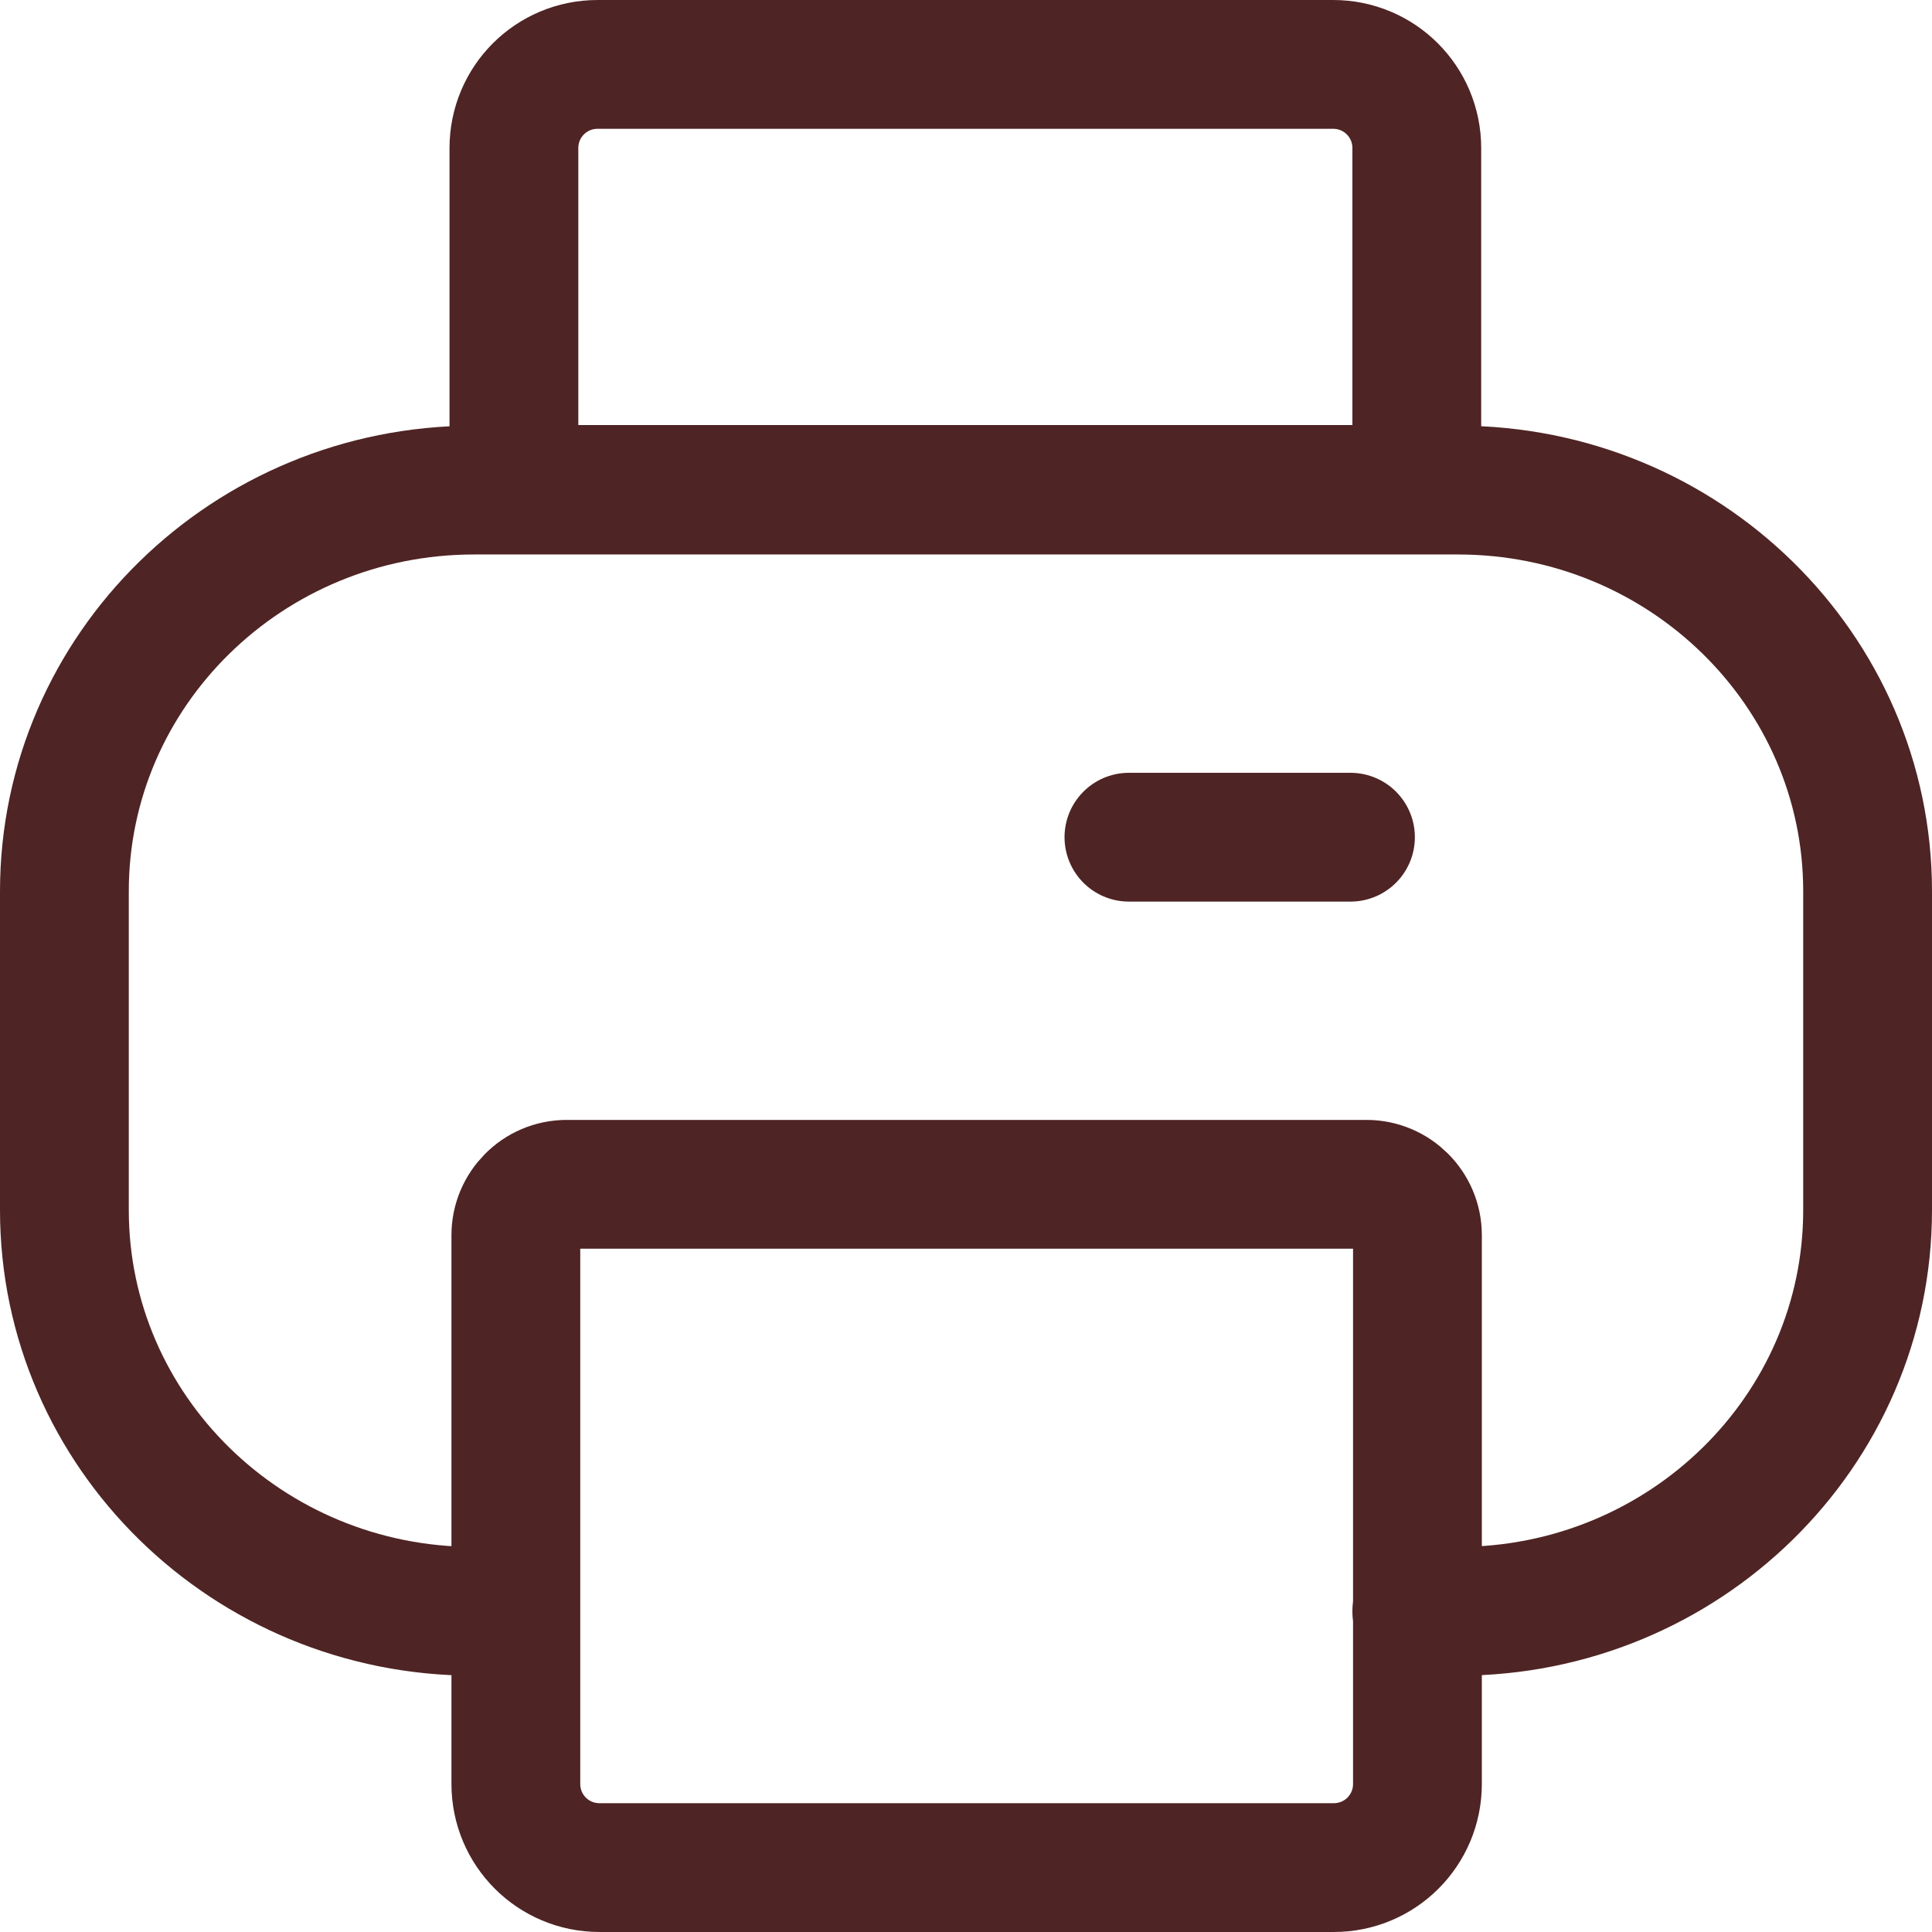
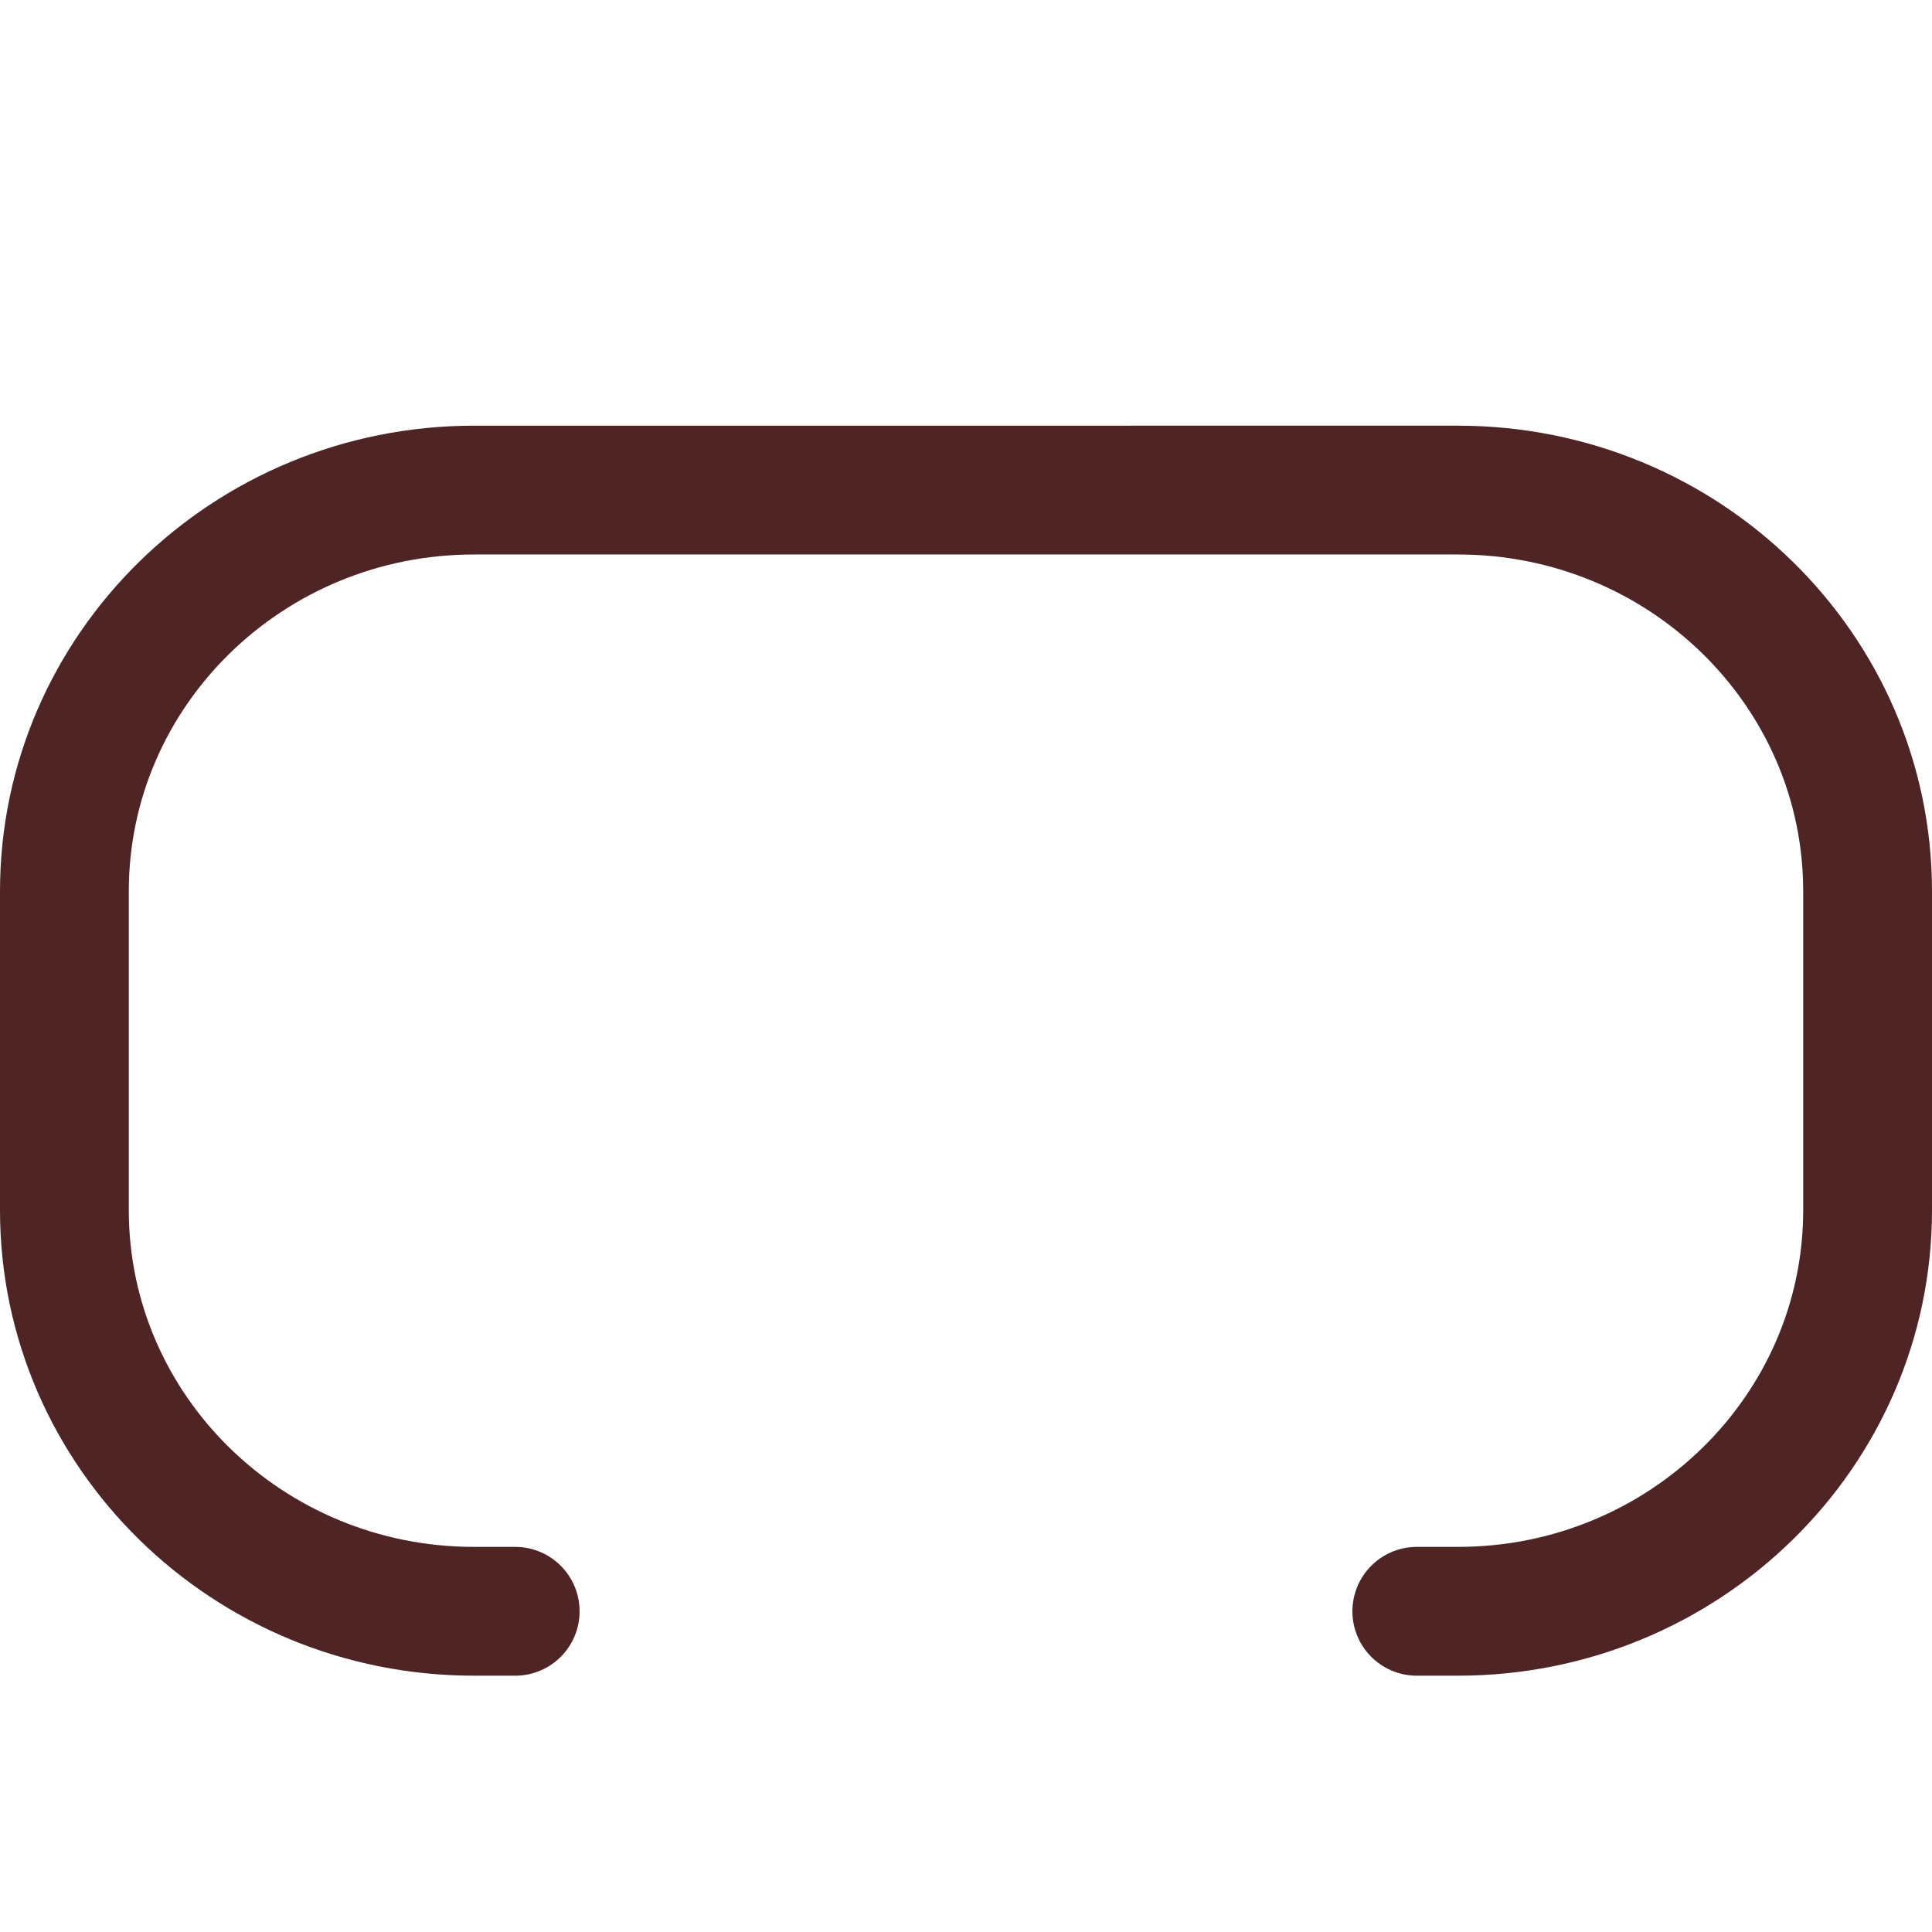
<svg xmlns="http://www.w3.org/2000/svg" id="_レイヤー_2" data-name="レイヤー 2" viewBox="0 0 30 30">
  <defs>
    <style>
      .cls-1 {
        fill: none;
        stroke: #4f2424;
        stroke-linecap: round;
        stroke-linejoin: round;
        stroke-width: 2px;
      }
    </style>
  </defs>
  <g id="_レイヤー_1-2" data-name="レイヤー 1">
    <g>
-       <path class="cls-1" d="m8.78,18.39h12.44c.43,0,.79.35.79.79v8.52c0,.72-.58,1.3-1.3,1.3h-11.4c-.72,0-1.3-.58-1.3-1.3v-8.52c0-.43.35-.79.79-.79Z" />
-       <path class="cls-1" d="m9.3,1h11.4c.72,0,1.3.58,1.3,1.3v5.17c0,.07-.06.13-.13.13h-13.76c-.07,0-.13-.06-.13-.13V2.3c0-.72.58-1.3,1.3-1.3Z" />
      <path class="cls-1" d="m22,25.02h.64c3.51,0,6.36-2.79,6.36-6.23v-4.95c0-3.44-2.85-6.23-6.36-6.23H7.36c-3.51,0-6.36,2.79-6.36,6.23v4.95c0,3.44,2.85,6.23,6.36,6.23h.64" />
-       <line class="cls-1" x1="20.97" y1="13" x2="17.53" y2="13" />
    </g>
  </g>
</svg>